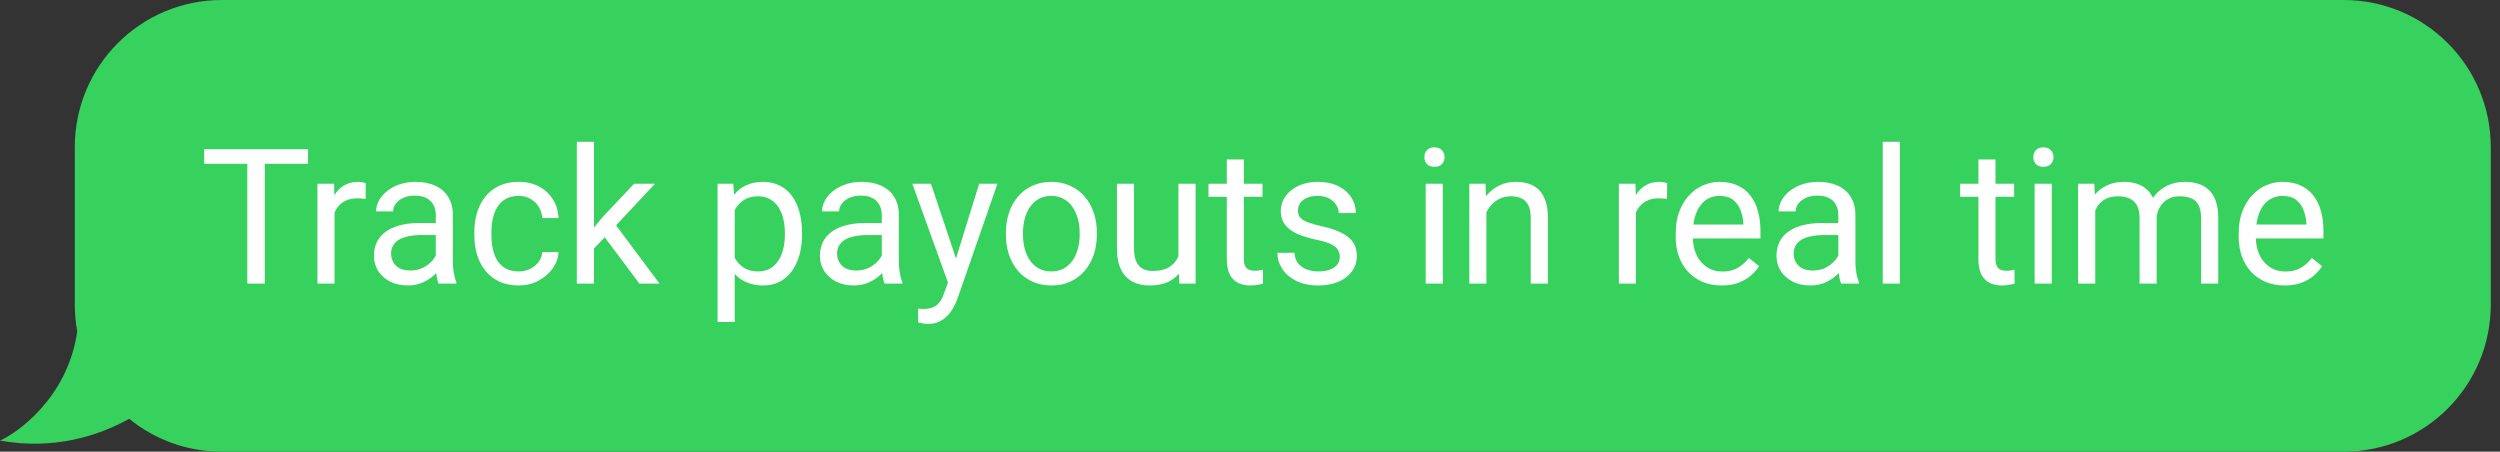
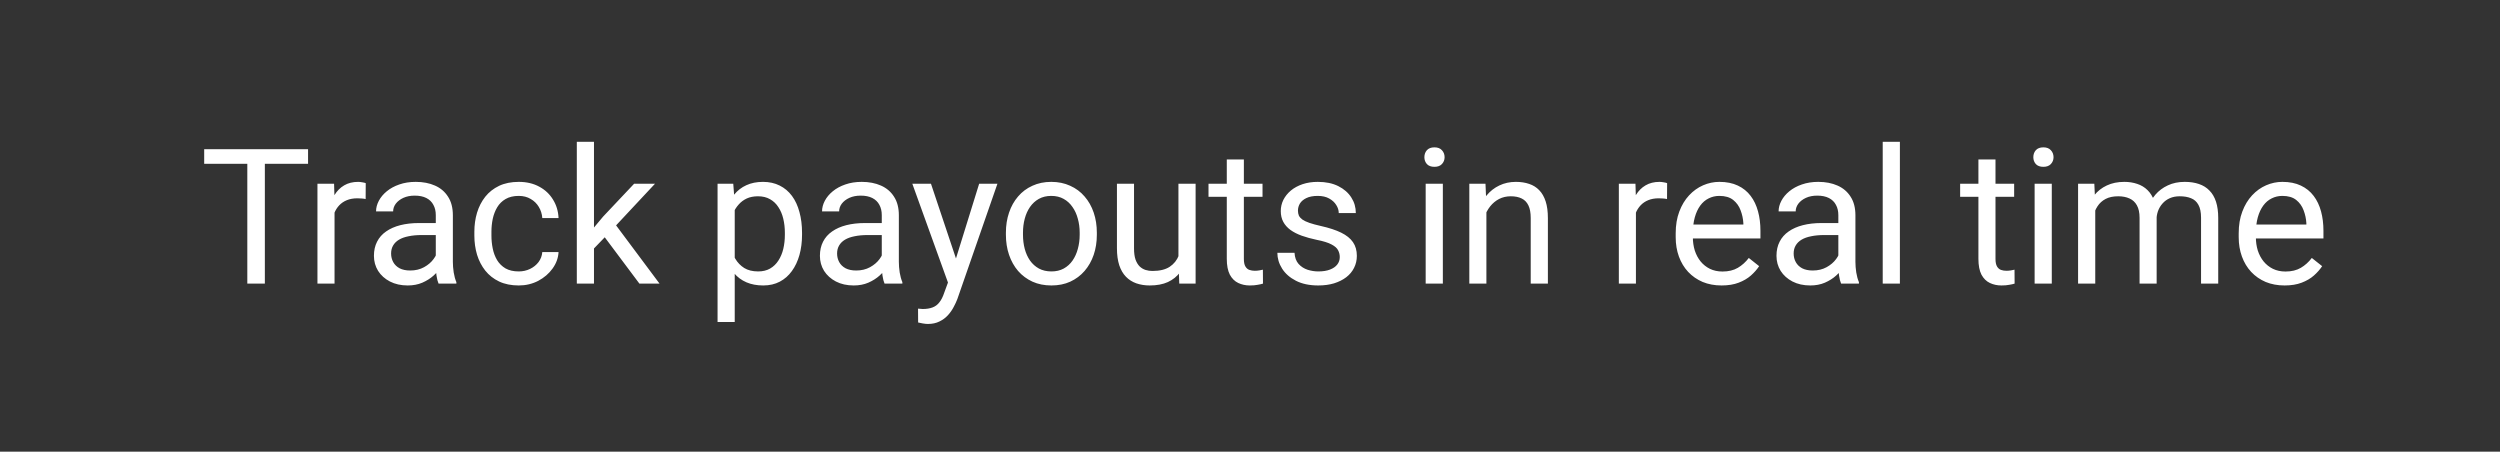
<svg xmlns="http://www.w3.org/2000/svg" width="238" height="43" viewBox="0 0 238 43" fill="none">
  <rect x="0" y="0" width="238" height="43" fill="#333333" stroke="none" />
-   <path d="M21.121 0C13.389 1.15966e-06 7.121 6.268 7.121 14V29C7.121 29.869 7.201 30.718 7.353 31.543C6.43 38.029 1.415 41.336 0 41.942C5.034 42.858 9.311 41.537 12.299 39.868C14.707 41.825 17.776 43 21.121 43H223.121C230.853 43 237.121 36.732 237.121 29V14C237.121 6.268 230.853 2.33543e-07 223.121 0H21.121Z" fill="#37D15D" />
  <path d="M25.214 14.203V27H23.544V14.203H25.214ZM29.327 14.203V15.592H19.439V14.203H29.327ZM31.848 18.984V27H30.221V17.49H31.804L31.848 18.984ZM34.818 17.438L34.809 18.949C34.675 18.92 34.546 18.902 34.423 18.896C34.306 18.885 34.171 18.879 34.018 18.879C33.643 18.879 33.312 18.938 33.025 19.055C32.738 19.172 32.495 19.336 32.296 19.547C32.096 19.758 31.938 20.01 31.821 20.303C31.71 20.59 31.637 20.906 31.601 21.252L31.144 21.516C31.144 20.941 31.2 20.402 31.311 19.898C31.429 19.395 31.607 18.949 31.848 18.562C32.088 18.17 32.392 17.865 32.762 17.648C33.137 17.426 33.582 17.314 34.097 17.314C34.215 17.314 34.349 17.329 34.502 17.358C34.654 17.382 34.76 17.408 34.818 17.438ZM41.487 25.374V20.479C41.487 20.104 41.411 19.778 41.258 19.503C41.112 19.222 40.889 19.005 40.59 18.852C40.292 18.7 39.922 18.624 39.483 18.624C39.073 18.624 38.713 18.694 38.402 18.835C38.097 18.976 37.857 19.16 37.681 19.389C37.511 19.617 37.426 19.863 37.426 20.127H35.8C35.8 19.787 35.888 19.45 36.064 19.116C36.24 18.782 36.492 18.48 36.82 18.211C37.154 17.936 37.552 17.719 38.015 17.561C38.484 17.396 39.005 17.314 39.58 17.314C40.271 17.314 40.88 17.432 41.408 17.666C41.941 17.9 42.357 18.255 42.656 18.73C42.961 19.198 43.113 19.787 43.113 20.496V24.926C43.113 25.242 43.139 25.579 43.192 25.936C43.251 26.294 43.336 26.602 43.447 26.859V27H41.751C41.669 26.812 41.604 26.564 41.557 26.253C41.51 25.936 41.487 25.644 41.487 25.374ZM41.768 21.234L41.786 22.377H40.142C39.679 22.377 39.266 22.415 38.903 22.491C38.54 22.561 38.235 22.67 37.989 22.816C37.743 22.963 37.555 23.148 37.426 23.37C37.297 23.587 37.233 23.842 37.233 24.135C37.233 24.434 37.3 24.706 37.435 24.952C37.57 25.198 37.772 25.395 38.042 25.541C38.317 25.682 38.654 25.752 39.052 25.752C39.55 25.752 39.99 25.646 40.371 25.436C40.752 25.225 41.053 24.967 41.276 24.662C41.505 24.357 41.628 24.061 41.645 23.774L42.34 24.557C42.298 24.803 42.187 25.075 42.005 25.374C41.824 25.673 41.581 25.96 41.276 26.235C40.977 26.505 40.62 26.73 40.204 26.912C39.794 27.088 39.331 27.176 38.815 27.176C38.171 27.176 37.605 27.05 37.119 26.798C36.638 26.546 36.263 26.209 35.994 25.787C35.73 25.359 35.598 24.882 35.598 24.355C35.598 23.845 35.698 23.396 35.897 23.01C36.096 22.617 36.383 22.292 36.758 22.034C37.133 21.77 37.585 21.571 38.112 21.436C38.639 21.302 39.228 21.234 39.879 21.234H41.768ZM49.386 25.84C49.773 25.84 50.13 25.761 50.459 25.602C50.787 25.444 51.056 25.227 51.267 24.952C51.478 24.671 51.598 24.352 51.627 23.994H53.174C53.145 24.557 52.955 25.081 52.603 25.567C52.257 26.048 51.803 26.438 51.241 26.736C50.678 27.029 50.06 27.176 49.386 27.176C48.671 27.176 48.047 27.05 47.514 26.798C46.987 26.546 46.547 26.2 46.196 25.761C45.85 25.321 45.589 24.817 45.414 24.249C45.244 23.675 45.159 23.068 45.159 22.43V22.061C45.159 21.422 45.244 20.818 45.414 20.25C45.589 19.676 45.85 19.169 46.196 18.73C46.547 18.29 46.987 17.944 47.514 17.692C48.047 17.44 48.671 17.314 49.386 17.314C50.13 17.314 50.781 17.467 51.337 17.771C51.894 18.07 52.331 18.48 52.647 19.002C52.969 19.518 53.145 20.104 53.174 20.76H51.627C51.598 20.367 51.487 20.013 51.294 19.696C51.106 19.38 50.848 19.128 50.52 18.94C50.198 18.747 49.82 18.65 49.386 18.65C48.888 18.65 48.469 18.75 48.129 18.949C47.795 19.143 47.529 19.406 47.33 19.74C47.136 20.068 46.996 20.435 46.908 20.839C46.826 21.237 46.785 21.645 46.785 22.061V22.43C46.785 22.846 46.826 23.256 46.908 23.66C46.99 24.064 47.127 24.431 47.321 24.759C47.52 25.087 47.787 25.351 48.121 25.55C48.461 25.743 48.882 25.84 49.386 25.84ZM56.547 13.5V27H54.913V13.5H56.547ZM62.357 17.49L58.208 21.929L55.888 24.337L55.756 22.605L57.417 20.619L60.37 17.49H62.357ZM60.871 27L57.479 22.465L58.323 21.015L62.788 27H60.871ZM69.946 19.318V30.656H68.312V17.49H69.806L69.946 19.318ZM76.354 22.166V22.351C76.354 23.042 76.272 23.684 76.108 24.275C75.943 24.861 75.703 25.371 75.387 25.805C75.076 26.238 74.692 26.575 74.235 26.815C73.778 27.056 73.254 27.176 72.662 27.176C72.059 27.176 71.525 27.076 71.062 26.877C70.6 26.678 70.207 26.388 69.885 26.007C69.562 25.626 69.305 25.169 69.111 24.636C68.924 24.102 68.795 23.502 68.725 22.834V21.85C68.795 21.146 68.927 20.517 69.12 19.96C69.314 19.403 69.568 18.929 69.885 18.536C70.207 18.138 70.597 17.836 71.054 17.631C71.511 17.42 72.038 17.314 72.636 17.314C73.233 17.314 73.764 17.432 74.227 17.666C74.689 17.895 75.079 18.223 75.395 18.65C75.712 19.078 75.949 19.591 76.108 20.189C76.272 20.78 76.354 21.439 76.354 22.166ZM74.719 22.351V22.166C74.719 21.691 74.669 21.246 74.569 20.83C74.47 20.408 74.314 20.039 74.104 19.723C73.898 19.4 73.635 19.148 73.312 18.967C72.99 18.779 72.606 18.686 72.161 18.686C71.751 18.686 71.394 18.756 71.089 18.896C70.79 19.037 70.535 19.227 70.324 19.468C70.113 19.702 69.941 19.972 69.806 20.276C69.677 20.575 69.58 20.886 69.516 21.208V23.484C69.633 23.895 69.797 24.281 70.008 24.645C70.219 25.002 70.5 25.292 70.852 25.515C71.203 25.731 71.645 25.84 72.179 25.84C72.618 25.84 72.996 25.749 73.312 25.567C73.635 25.38 73.898 25.125 74.104 24.803C74.314 24.48 74.47 24.111 74.569 23.695C74.669 23.273 74.719 22.825 74.719 22.351ZM83.945 25.374V20.479C83.945 20.104 83.869 19.778 83.717 19.503C83.57 19.222 83.347 19.005 83.049 18.852C82.75 18.7 82.381 18.624 81.941 18.624C81.531 18.624 81.171 18.694 80.86 18.835C80.555 18.976 80.315 19.16 80.139 19.389C79.97 19.617 79.885 19.863 79.885 20.127H78.259C78.259 19.787 78.347 19.45 78.522 19.116C78.698 18.782 78.95 18.48 79.278 18.211C79.612 17.936 80.011 17.719 80.474 17.561C80.942 17.396 81.464 17.314 82.038 17.314C82.729 17.314 83.339 17.432 83.866 17.666C84.399 17.9 84.815 18.255 85.114 18.73C85.419 19.198 85.571 19.787 85.571 20.496V24.926C85.571 25.242 85.597 25.579 85.65 25.936C85.709 26.294 85.794 26.602 85.905 26.859V27H84.209C84.127 26.812 84.062 26.564 84.016 26.253C83.969 25.936 83.945 25.644 83.945 25.374ZM84.226 21.234L84.244 22.377H82.6C82.138 22.377 81.725 22.415 81.361 22.491C80.998 22.561 80.693 22.67 80.447 22.816C80.201 22.963 80.014 23.148 79.885 23.37C79.756 23.587 79.691 23.842 79.691 24.135C79.691 24.434 79.759 24.706 79.893 24.952C80.028 25.198 80.23 25.395 80.5 25.541C80.775 25.682 81.112 25.752 81.511 25.752C82.009 25.752 82.448 25.646 82.829 25.436C83.21 25.225 83.512 24.967 83.734 24.662C83.963 24.357 84.086 24.061 84.103 23.774L84.798 24.557C84.757 24.803 84.645 25.075 84.464 25.374C84.282 25.673 84.039 25.96 83.734 26.235C83.435 26.505 83.078 26.73 82.662 26.912C82.252 27.088 81.789 27.176 81.273 27.176C80.629 27.176 80.063 27.05 79.577 26.798C79.097 26.546 78.722 26.209 78.452 25.787C78.188 25.359 78.056 24.882 78.056 24.355C78.056 23.845 78.156 23.396 78.355 23.01C78.555 22.617 78.842 22.292 79.217 22.034C79.592 21.77 80.043 21.571 80.57 21.436C81.097 21.302 81.686 21.234 82.337 21.234H84.226ZM90.57 26.016L93.216 17.49H94.956L91.141 28.468C91.053 28.702 90.936 28.954 90.79 29.224C90.649 29.499 90.468 29.76 90.245 30.006C90.022 30.252 89.753 30.451 89.436 30.604C89.126 30.762 88.754 30.841 88.32 30.841C88.191 30.841 88.027 30.823 87.828 30.788C87.629 30.753 87.488 30.724 87.406 30.7L87.397 29.382C87.444 29.388 87.517 29.394 87.617 29.399C87.722 29.411 87.796 29.417 87.837 29.417C88.206 29.417 88.519 29.367 88.777 29.268C89.035 29.174 89.252 29.013 89.427 28.784C89.609 28.561 89.764 28.254 89.893 27.861L90.57 26.016ZM88.628 17.49L91.097 24.873L91.519 26.587L90.35 27.185L86.852 17.49H88.628ZM95.762 22.351V22.148C95.762 21.463 95.862 20.827 96.061 20.241C96.26 19.649 96.547 19.137 96.922 18.703C97.297 18.264 97.751 17.924 98.285 17.684C98.818 17.438 99.416 17.314 100.078 17.314C100.746 17.314 101.346 17.438 101.879 17.684C102.419 17.924 102.876 18.264 103.251 18.703C103.631 19.137 103.921 19.649 104.121 20.241C104.32 20.827 104.419 21.463 104.419 22.148V22.351C104.419 23.036 104.32 23.672 104.121 24.258C103.921 24.844 103.631 25.356 103.251 25.796C102.876 26.23 102.421 26.569 101.888 26.815C101.361 27.056 100.763 27.176 100.095 27.176C99.427 27.176 98.827 27.056 98.293 26.815C97.76 26.569 97.303 26.23 96.922 25.796C96.547 25.356 96.26 24.844 96.061 24.258C95.862 23.672 95.762 23.036 95.762 22.351ZM97.388 22.148V22.351C97.388 22.825 97.444 23.273 97.555 23.695C97.667 24.111 97.834 24.48 98.056 24.803C98.285 25.125 98.569 25.38 98.909 25.567C99.249 25.749 99.644 25.84 100.095 25.84C100.541 25.84 100.93 25.749 101.264 25.567C101.604 25.38 101.885 25.125 102.108 24.803C102.331 24.48 102.498 24.111 102.609 23.695C102.726 23.273 102.785 22.825 102.785 22.351V22.148C102.785 21.68 102.726 21.237 102.609 20.821C102.498 20.399 102.328 20.027 102.099 19.705C101.877 19.377 101.595 19.119 101.255 18.932C100.921 18.744 100.529 18.65 100.078 18.65C99.632 18.65 99.24 18.744 98.9 18.932C98.566 19.119 98.285 19.377 98.056 19.705C97.834 20.027 97.667 20.399 97.555 20.821C97.444 21.237 97.388 21.68 97.388 22.148ZM112.187 24.803V17.49H113.822V27H112.266L112.187 24.803ZM112.495 22.799L113.171 22.781C113.171 23.414 113.104 24 112.969 24.539C112.84 25.072 112.629 25.535 112.336 25.928C112.043 26.32 111.66 26.628 111.185 26.851C110.71 27.067 110.133 27.176 109.454 27.176C108.991 27.176 108.566 27.108 108.179 26.974C107.798 26.839 107.47 26.631 107.195 26.35C106.919 26.068 106.705 25.702 106.553 25.251C106.407 24.8 106.333 24.258 106.333 23.625V17.49H107.959V23.643C107.959 24.07 108.006 24.425 108.1 24.706C108.2 24.981 108.331 25.201 108.496 25.365C108.665 25.523 108.853 25.635 109.058 25.699C109.269 25.764 109.486 25.796 109.708 25.796C110.4 25.796 110.948 25.664 111.352 25.4C111.756 25.131 112.046 24.77 112.222 24.319C112.404 23.862 112.495 23.355 112.495 22.799ZM120.192 17.49V18.738H115.05V17.49H120.192ZM116.79 15.179H118.416V24.645C118.416 24.967 118.466 25.21 118.566 25.374C118.665 25.538 118.794 25.646 118.952 25.699C119.111 25.752 119.281 25.778 119.462 25.778C119.597 25.778 119.738 25.767 119.884 25.743C120.036 25.714 120.151 25.69 120.227 25.673L120.236 27C120.107 27.041 119.937 27.079 119.726 27.114C119.521 27.155 119.272 27.176 118.979 27.176C118.58 27.176 118.214 27.097 117.88 26.939C117.546 26.78 117.28 26.517 117.08 26.148C116.887 25.773 116.79 25.269 116.79 24.636V15.179ZM127.546 24.477C127.546 24.243 127.493 24.026 127.388 23.827C127.288 23.622 127.08 23.438 126.764 23.273C126.453 23.104 125.984 22.957 125.357 22.834C124.83 22.723 124.353 22.591 123.925 22.439C123.503 22.286 123.143 22.102 122.844 21.885C122.551 21.668 122.325 21.413 122.167 21.12C122.009 20.827 121.93 20.484 121.93 20.092C121.93 19.717 122.012 19.362 122.176 19.028C122.346 18.694 122.583 18.398 122.888 18.141C123.198 17.883 123.57 17.681 124.004 17.534C124.438 17.388 124.921 17.314 125.454 17.314C126.216 17.314 126.866 17.449 127.405 17.719C127.944 17.988 128.357 18.349 128.645 18.8C128.932 19.245 129.075 19.74 129.075 20.285H127.449C127.449 20.021 127.37 19.767 127.212 19.52C127.06 19.269 126.834 19.061 126.535 18.896C126.242 18.732 125.882 18.65 125.454 18.65C125.003 18.65 124.637 18.721 124.356 18.861C124.08 18.996 123.878 19.169 123.749 19.38C123.626 19.591 123.565 19.814 123.565 20.048C123.565 20.224 123.594 20.382 123.652 20.523C123.717 20.657 123.828 20.783 123.986 20.9C124.145 21.012 124.367 21.117 124.654 21.217C124.941 21.316 125.308 21.416 125.753 21.516C126.532 21.691 127.174 21.902 127.678 22.148C128.182 22.395 128.557 22.696 128.803 23.054C129.049 23.411 129.172 23.845 129.172 24.355C129.172 24.77 129.084 25.151 128.908 25.497C128.738 25.843 128.489 26.142 128.161 26.394C127.839 26.64 127.452 26.833 127.001 26.974C126.556 27.108 126.055 27.176 125.498 27.176C124.66 27.176 123.951 27.026 123.371 26.727C122.791 26.429 122.352 26.042 122.053 25.567C121.754 25.093 121.605 24.592 121.605 24.064H123.239C123.263 24.51 123.392 24.864 123.626 25.128C123.86 25.386 124.148 25.57 124.487 25.682C124.827 25.787 125.164 25.84 125.498 25.84C125.943 25.84 126.316 25.781 126.614 25.664C126.919 25.547 127.15 25.386 127.309 25.181C127.467 24.976 127.546 24.741 127.546 24.477ZM137.359 17.49V27H135.724V17.49H137.359ZM135.601 14.968C135.601 14.704 135.68 14.481 135.839 14.3C136.003 14.118 136.243 14.027 136.559 14.027C136.87 14.027 137.107 14.118 137.271 14.3C137.441 14.481 137.526 14.704 137.526 14.968C137.526 15.22 137.441 15.437 137.271 15.618C137.107 15.794 136.87 15.882 136.559 15.882C136.243 15.882 136.003 15.794 135.839 15.618C135.68 15.437 135.601 15.22 135.601 14.968ZM141.505 19.52V27H139.879V17.49H141.418L141.505 19.52ZM141.119 21.885L140.442 21.858C140.448 21.208 140.545 20.607 140.732 20.057C140.92 19.5 141.183 19.017 141.523 18.606C141.863 18.196 142.267 17.88 142.736 17.657C143.211 17.429 143.735 17.314 144.309 17.314C144.778 17.314 145.2 17.379 145.575 17.508C145.95 17.631 146.269 17.83 146.533 18.105C146.802 18.381 147.007 18.738 147.148 19.178C147.289 19.611 147.359 20.142 147.359 20.769V27H145.724V20.751C145.724 20.253 145.651 19.855 145.504 19.556C145.358 19.251 145.144 19.031 144.863 18.896C144.582 18.756 144.236 18.686 143.826 18.686C143.421 18.686 143.052 18.77 142.718 18.94C142.39 19.11 142.106 19.345 141.866 19.644C141.631 19.942 141.447 20.285 141.312 20.672C141.183 21.053 141.119 21.457 141.119 21.885ZM155.74 18.984V27H154.114V17.49H155.696L155.74 18.984ZM158.71 17.438L158.701 18.949C158.567 18.92 158.438 18.902 158.315 18.896C158.198 18.885 158.063 18.879 157.91 18.879C157.535 18.879 157.204 18.938 156.917 19.055C156.63 19.172 156.387 19.336 156.188 19.547C155.989 19.758 155.83 20.01 155.713 20.303C155.602 20.59 155.529 20.906 155.493 21.252L155.036 21.516C155.036 20.941 155.092 20.402 155.203 19.898C155.321 19.395 155.499 18.949 155.74 18.562C155.98 18.17 156.284 17.865 156.654 17.648C157.029 17.426 157.474 17.314 157.99 17.314C158.107 17.314 158.241 17.329 158.394 17.358C158.546 17.382 158.652 17.408 158.71 17.438ZM163.894 27.176C163.232 27.176 162.631 27.064 162.092 26.842C161.559 26.613 161.099 26.294 160.712 25.884C160.331 25.474 160.038 24.987 159.833 24.425C159.628 23.862 159.526 23.247 159.526 22.579V22.21C159.526 21.436 159.64 20.748 159.868 20.145C160.097 19.535 160.407 19.02 160.8 18.598C161.193 18.176 161.638 17.856 162.136 17.64C162.634 17.423 163.15 17.314 163.683 17.314C164.362 17.314 164.948 17.432 165.441 17.666C165.939 17.9 166.346 18.229 166.662 18.65C166.979 19.066 167.213 19.559 167.365 20.127C167.518 20.689 167.594 21.305 167.594 21.973V22.702H160.492V21.375H165.968V21.252C165.944 20.83 165.857 20.42 165.704 20.021C165.558 19.623 165.323 19.295 165.001 19.037C164.679 18.779 164.239 18.65 163.683 18.65C163.314 18.65 162.974 18.73 162.663 18.888C162.353 19.04 162.086 19.269 161.863 19.573C161.641 19.878 161.468 20.25 161.345 20.689C161.222 21.129 161.16 21.636 161.16 22.21V22.579C161.16 23.03 161.222 23.455 161.345 23.854C161.474 24.246 161.658 24.592 161.899 24.891C162.145 25.189 162.441 25.424 162.786 25.594C163.138 25.764 163.536 25.849 163.982 25.849C164.556 25.849 165.042 25.731 165.441 25.497C165.839 25.263 166.188 24.949 166.486 24.557L167.471 25.339C167.266 25.649 167.005 25.945 166.689 26.227C166.372 26.508 165.983 26.736 165.52 26.912C165.063 27.088 164.521 27.176 163.894 27.176ZM175.01 25.374V20.479C175.01 20.104 174.934 19.778 174.781 19.503C174.635 19.222 174.412 19.005 174.113 18.852C173.814 18.7 173.445 18.624 173.006 18.624C172.596 18.624 172.235 18.694 171.925 18.835C171.62 18.976 171.38 19.16 171.204 19.389C171.034 19.617 170.949 19.863 170.949 20.127H169.323C169.323 19.787 169.411 19.45 169.587 19.116C169.763 18.782 170.015 18.48 170.343 18.211C170.677 17.936 171.075 17.719 171.538 17.561C172.007 17.396 172.528 17.314 173.102 17.314C173.794 17.314 174.403 17.432 174.931 17.666C175.464 17.9 175.88 18.255 176.179 18.73C176.483 19.198 176.636 19.787 176.636 20.496V24.926C176.636 25.242 176.662 25.579 176.715 25.936C176.773 26.294 176.858 26.602 176.97 26.859V27H175.273C175.191 26.812 175.127 26.564 175.08 26.253C175.033 25.936 175.01 25.644 175.01 25.374ZM175.291 21.234L175.309 22.377H173.665C173.202 22.377 172.789 22.415 172.426 22.491C172.062 22.561 171.758 22.67 171.512 22.816C171.266 22.963 171.078 23.148 170.949 23.37C170.82 23.587 170.756 23.842 170.756 24.135C170.756 24.434 170.823 24.706 170.958 24.952C171.093 25.198 171.295 25.395 171.564 25.541C171.84 25.682 172.177 25.752 172.575 25.752C173.073 25.752 173.513 25.646 173.894 25.436C174.274 25.225 174.576 24.967 174.799 24.662C175.027 24.357 175.15 24.061 175.168 23.774L175.862 24.557C175.821 24.803 175.71 25.075 175.528 25.374C175.347 25.673 175.103 25.96 174.799 26.235C174.5 26.505 174.143 26.73 173.727 26.912C173.316 27.088 172.853 27.176 172.338 27.176C171.693 27.176 171.128 27.05 170.642 26.798C170.161 26.546 169.786 26.209 169.517 25.787C169.253 25.359 169.121 24.882 169.121 24.355C169.121 23.845 169.221 23.396 169.42 23.01C169.619 22.617 169.906 22.292 170.281 22.034C170.656 21.77 171.107 21.571 171.635 21.436C172.162 21.302 172.751 21.234 173.401 21.234H175.291ZM180.87 13.5V27H179.235V13.5H180.87ZM191.747 17.49V18.738H186.605V17.49H191.747ZM188.345 15.179H189.971V24.645C189.971 24.967 190.021 25.21 190.121 25.374C190.22 25.538 190.349 25.646 190.507 25.699C190.666 25.752 190.835 25.778 191.017 25.778C191.152 25.778 191.292 25.767 191.439 25.743C191.591 25.714 191.706 25.69 191.782 25.673L191.791 27C191.662 27.041 191.492 27.079 191.281 27.114C191.076 27.155 190.827 27.176 190.534 27.176C190.135 27.176 189.769 27.097 189.435 26.939C189.101 26.78 188.834 26.517 188.635 26.148C188.442 25.773 188.345 25.269 188.345 24.636V15.179ZM195.33 17.49V27H193.696V17.49H195.33ZM193.573 14.968C193.573 14.704 193.652 14.481 193.81 14.3C193.974 14.118 194.214 14.027 194.531 14.027C194.841 14.027 195.078 14.118 195.242 14.3C195.412 14.481 195.497 14.704 195.497 14.968C195.497 15.22 195.412 15.437 195.242 15.618C195.078 15.794 194.841 15.882 194.531 15.882C194.214 15.882 193.974 15.794 193.81 15.618C193.652 15.437 193.573 15.22 193.573 14.968ZM199.468 19.38V27H197.833V17.49H199.38L199.468 19.38ZM199.134 21.885L198.378 21.858C198.384 21.208 198.469 20.607 198.633 20.057C198.797 19.5 199.04 19.017 199.362 18.606C199.685 18.196 200.086 17.88 200.567 17.657C201.047 17.429 201.604 17.314 202.236 17.314C202.682 17.314 203.092 17.379 203.467 17.508C203.842 17.631 204.167 17.827 204.443 18.097C204.718 18.366 204.932 18.712 205.084 19.134C205.236 19.556 205.313 20.065 205.313 20.663V27H203.687V20.742C203.687 20.244 203.602 19.846 203.432 19.547C203.268 19.248 203.033 19.031 202.729 18.896C202.424 18.756 202.067 18.686 201.656 18.686C201.176 18.686 200.775 18.77 200.452 18.94C200.13 19.11 199.872 19.345 199.679 19.644C199.486 19.942 199.345 20.285 199.257 20.672C199.175 21.053 199.134 21.457 199.134 21.885ZM205.295 20.988L204.205 21.322C204.211 20.801 204.296 20.3 204.46 19.819C204.63 19.339 204.873 18.911 205.19 18.536C205.512 18.161 205.907 17.865 206.376 17.648C206.845 17.426 207.381 17.314 207.985 17.314C208.494 17.314 208.945 17.382 209.338 17.517C209.736 17.651 210.07 17.859 210.34 18.141C210.615 18.416 210.823 18.77 210.964 19.204C211.105 19.638 211.175 20.153 211.175 20.751V27H209.54V20.733C209.54 20.2 209.455 19.787 209.285 19.494C209.121 19.195 208.887 18.987 208.582 18.87C208.283 18.747 207.926 18.686 207.51 18.686C207.152 18.686 206.836 18.747 206.561 18.87C206.285 18.993 206.054 19.163 205.866 19.38C205.679 19.591 205.535 19.834 205.436 20.109C205.342 20.385 205.295 20.678 205.295 20.988ZM217.492 27.176C216.83 27.176 216.229 27.064 215.69 26.842C215.157 26.613 214.697 26.294 214.311 25.884C213.93 25.474 213.637 24.987 213.432 24.425C213.227 23.862 213.124 23.247 213.124 22.579V22.21C213.124 21.436 213.238 20.748 213.467 20.145C213.695 19.535 214.006 19.02 214.398 18.598C214.791 18.176 215.236 17.856 215.734 17.64C216.232 17.423 216.748 17.314 217.281 17.314C217.961 17.314 218.547 17.432 219.039 17.666C219.537 17.9 219.944 18.229 220.261 18.65C220.577 19.066 220.812 19.559 220.964 20.127C221.116 20.689 221.192 21.305 221.192 21.973V22.702H214.091V21.375H219.566V21.252C219.543 20.83 219.455 20.42 219.303 20.021C219.156 19.623 218.922 19.295 218.6 19.037C218.277 18.779 217.838 18.65 217.281 18.65C216.912 18.65 216.572 18.73 216.262 18.888C215.951 19.04 215.685 19.269 215.462 19.573C215.239 19.878 215.066 20.25 214.943 20.689C214.82 21.129 214.759 21.636 214.759 22.21V22.579C214.759 23.03 214.82 23.455 214.943 23.854C215.072 24.246 215.257 24.592 215.497 24.891C215.743 25.189 216.039 25.424 216.385 25.594C216.736 25.764 217.135 25.849 217.58 25.849C218.154 25.849 218.641 25.731 219.039 25.497C219.438 25.263 219.786 24.949 220.085 24.557L221.069 25.339C220.864 25.649 220.604 25.945 220.287 26.227C219.971 26.508 219.581 26.736 219.118 26.912C218.661 27.088 218.119 27.176 217.492 27.176Z" fill="white" />
</svg>